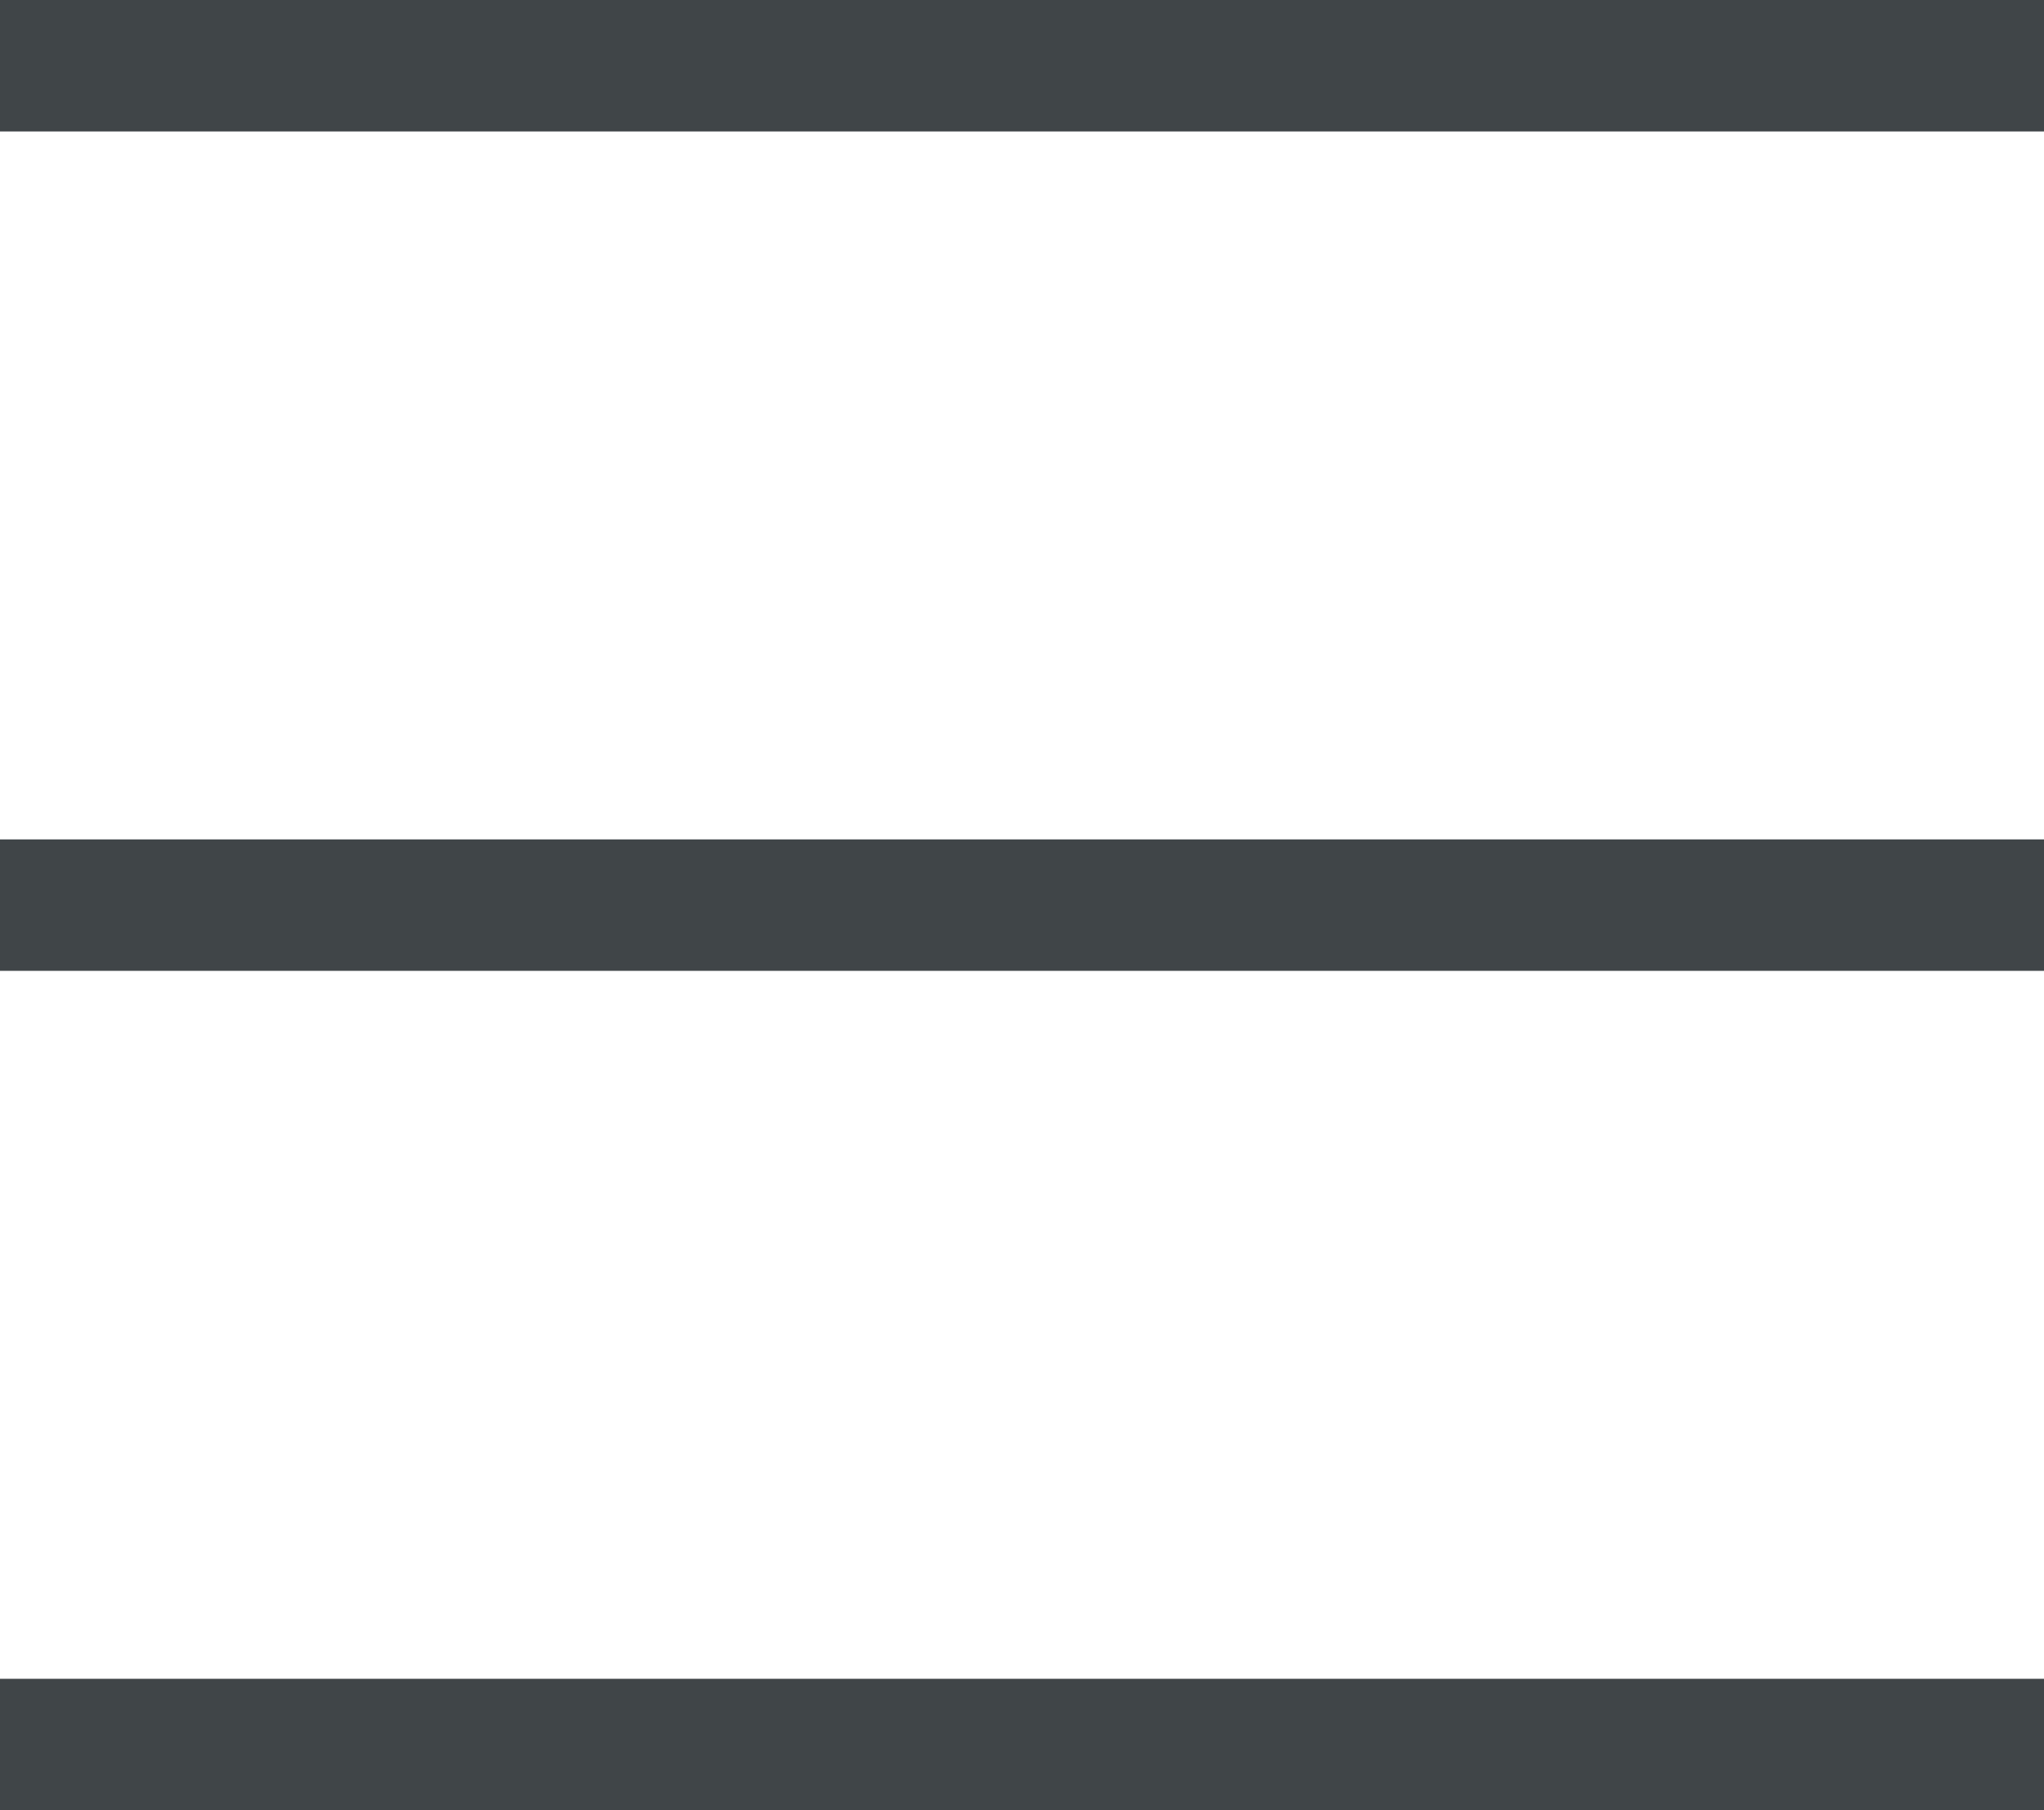
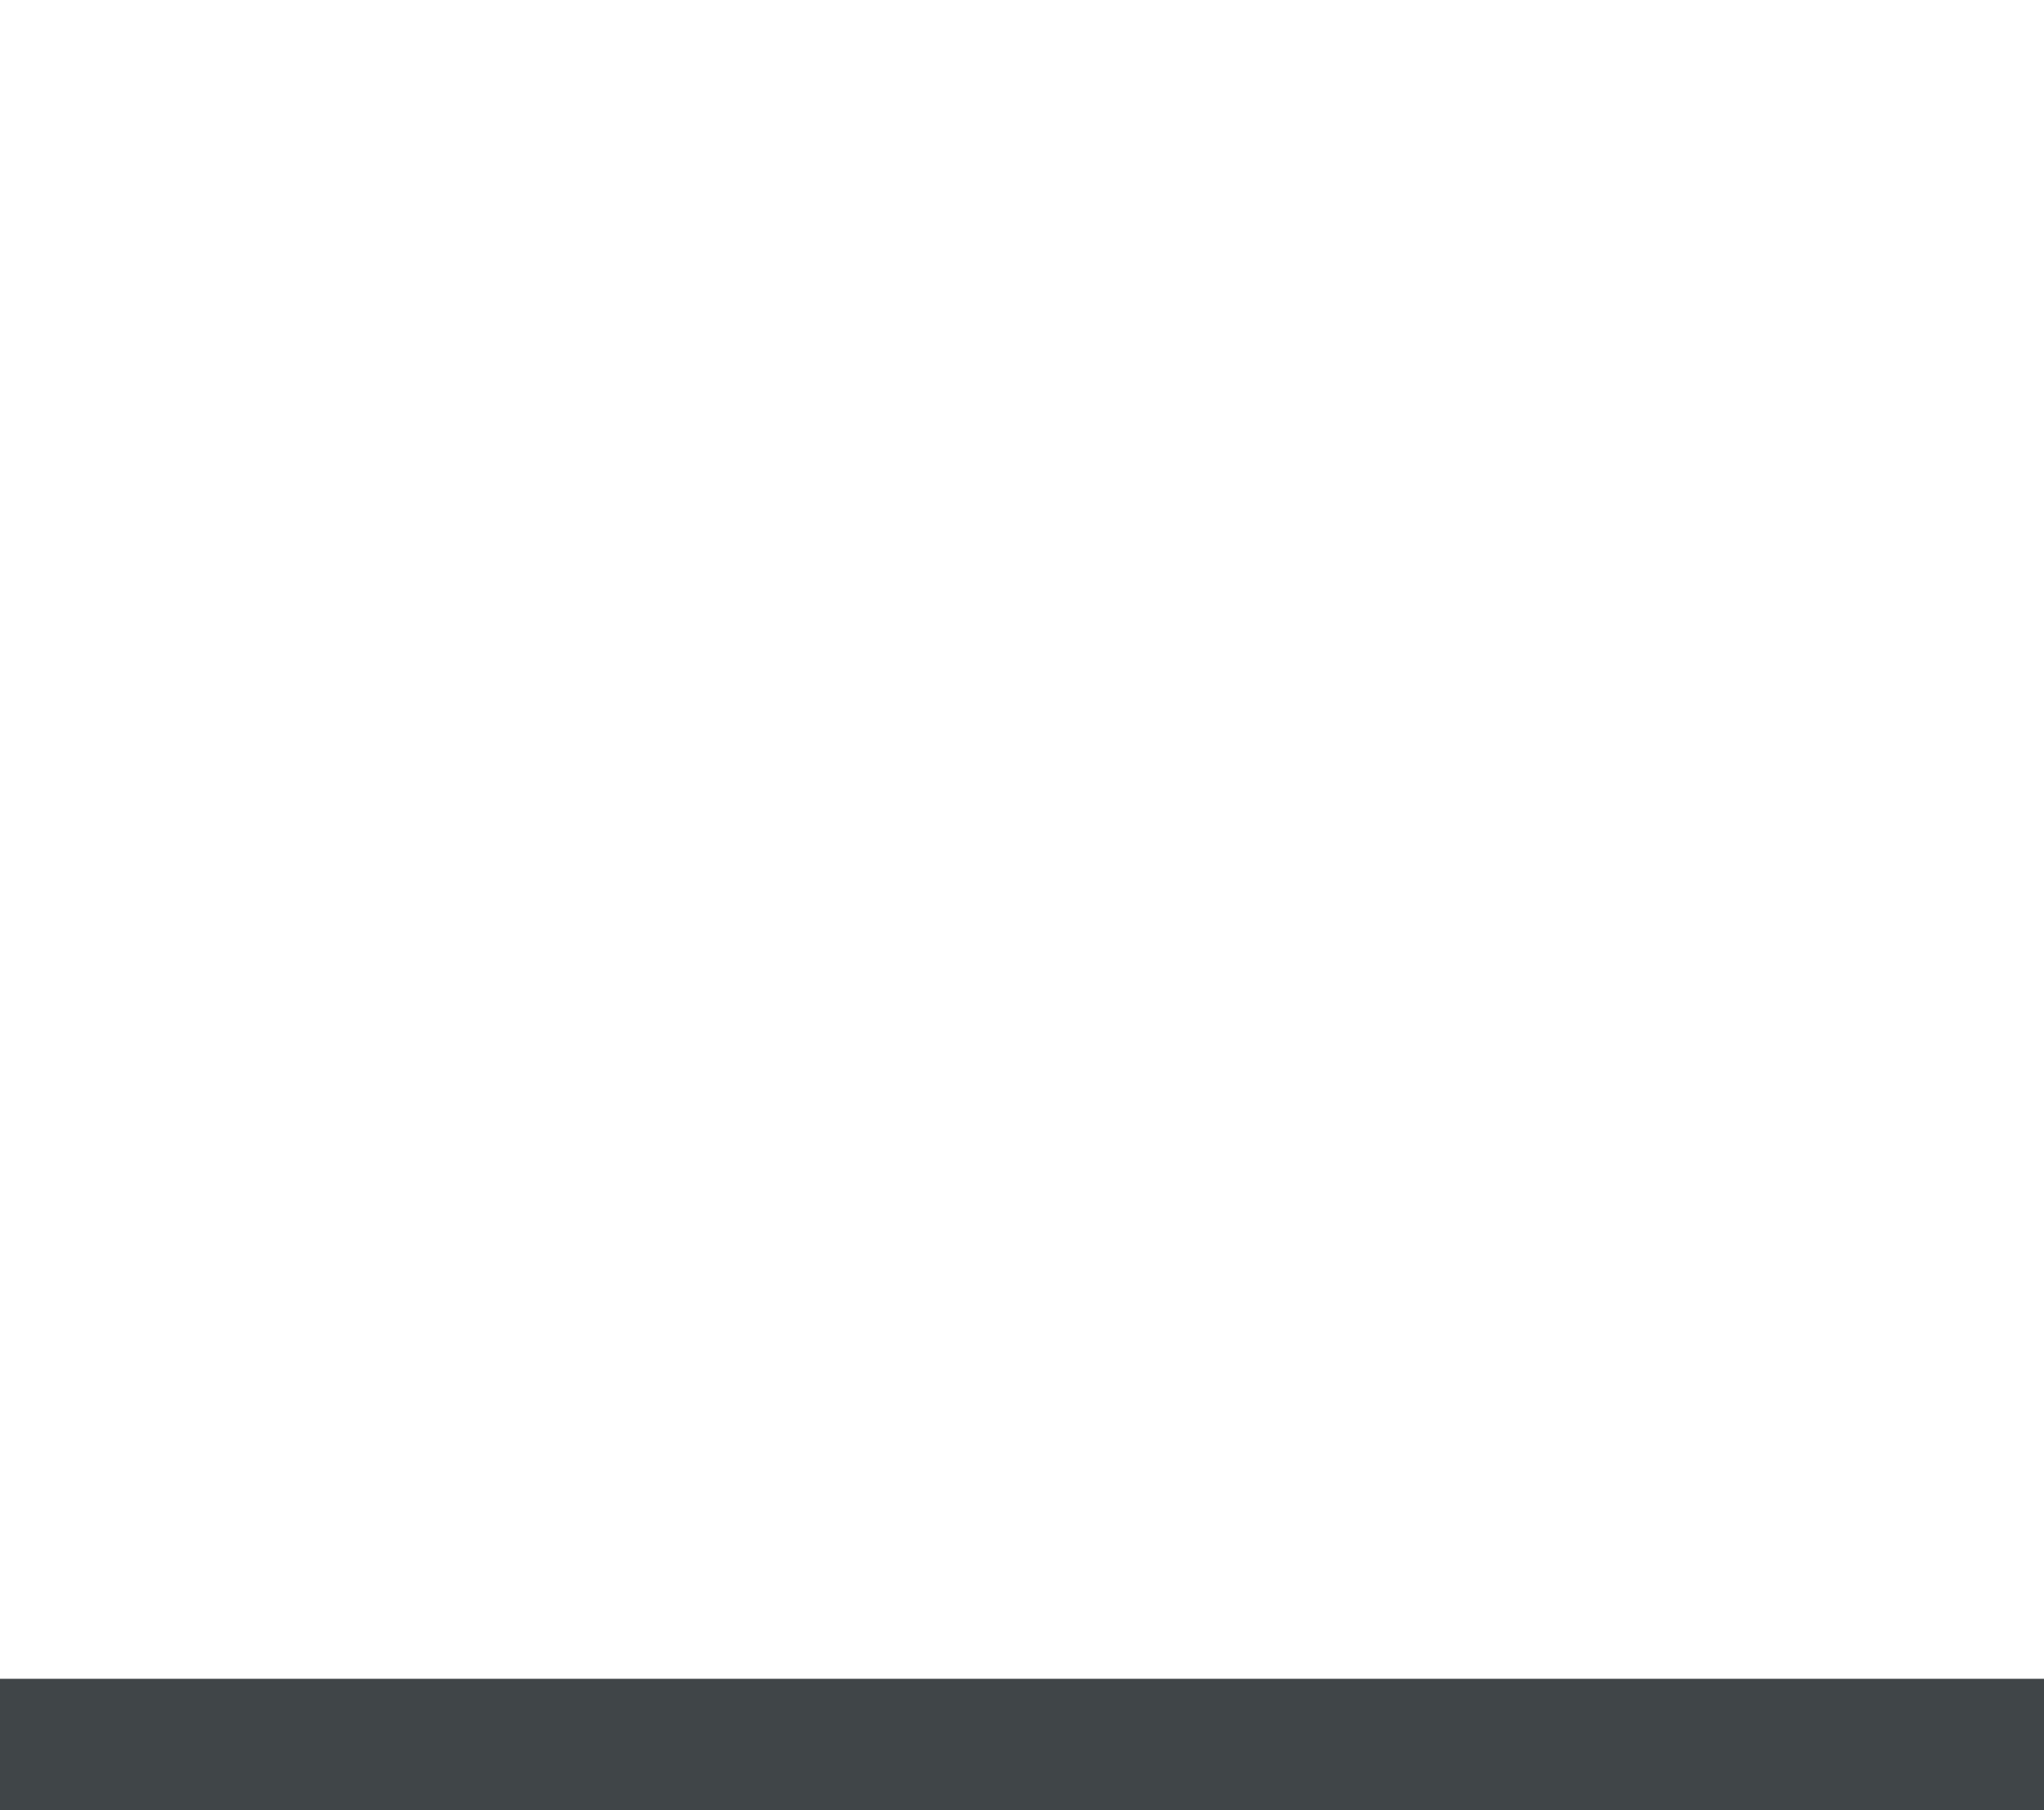
<svg xmlns="http://www.w3.org/2000/svg" width="15.549" height="13.772" viewBox="0 0 15.549 13.772">
  <g id="组_491" data-name="组 491" transform="translate(0 0.5)">
-     <line id="直线_31" data-name="直线 31" x2="15.549" fill="none" stroke="#404548" stroke-width="1" />
-     <line id="直线_32" data-name="直线 32" x2="15.549" transform="translate(0 6.386)" fill="none" stroke="#404548" stroke-width="1" />
    <line id="直线_33" data-name="直线 33" x2="15.549" transform="translate(0 12.772)" fill="none" stroke="#404548" stroke-width="1" />
  </g>
</svg>